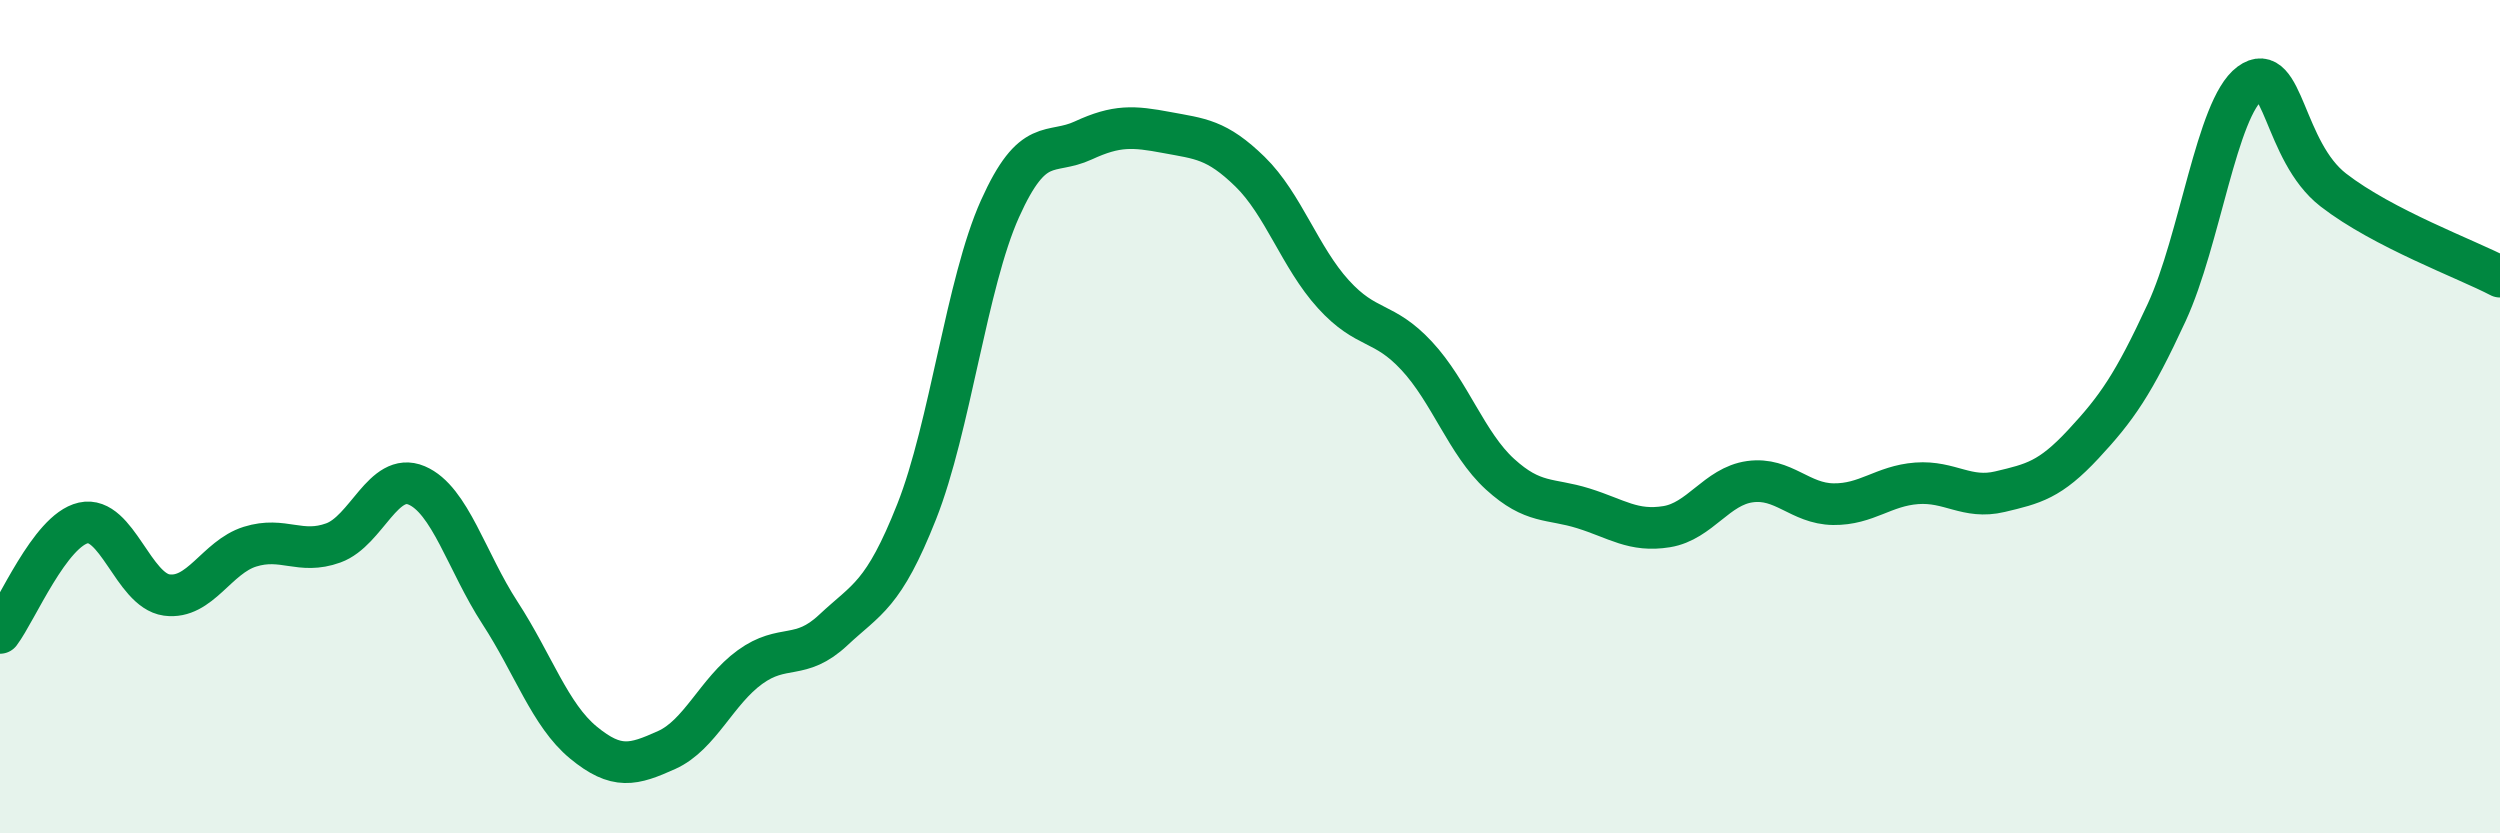
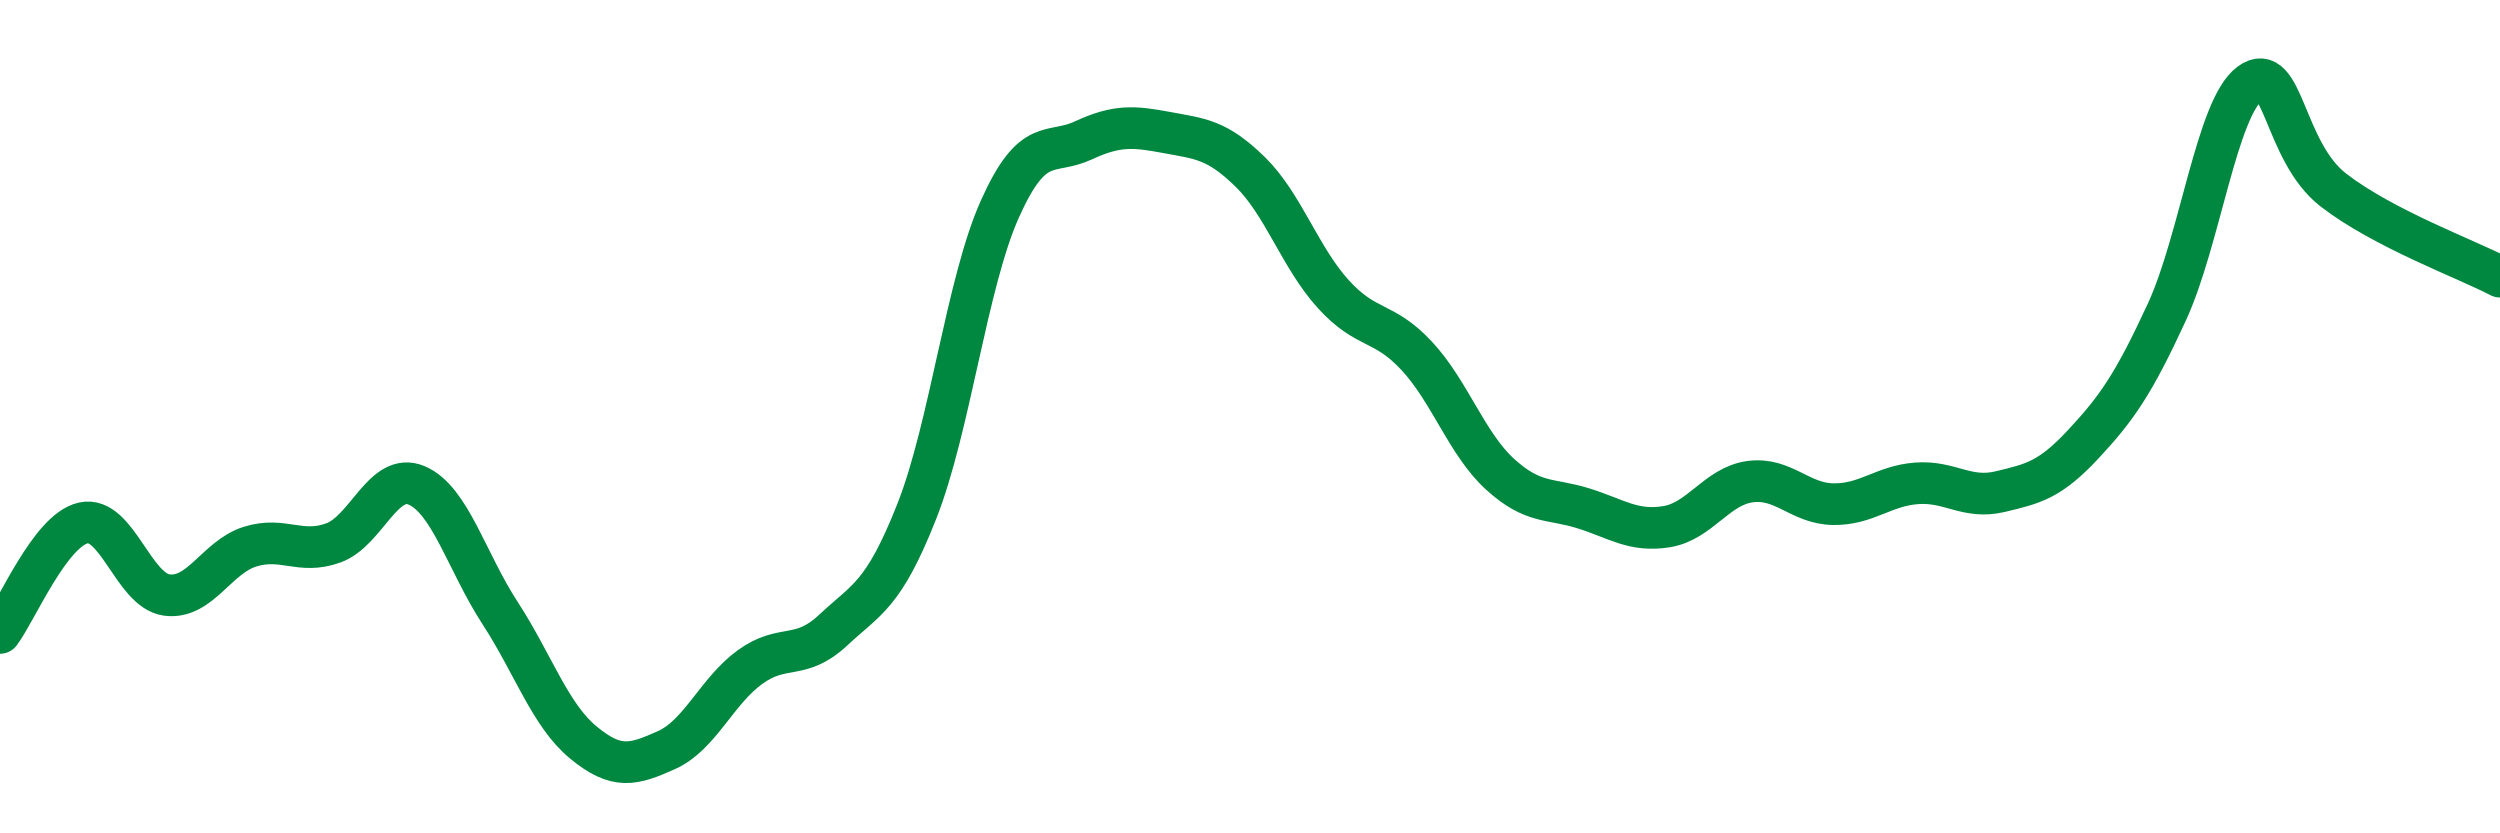
<svg xmlns="http://www.w3.org/2000/svg" width="60" height="20" viewBox="0 0 60 20">
-   <path d="M 0,15.19 C 0.4,14.66 1.2,12.73 2,12.55 C 2.8,12.37 3.2,14.17 4,14.28 C 4.8,14.39 5.2,13.37 6,13.12 C 6.8,12.87 7.2,13.32 8,13.03 C 8.8,12.74 9.2,11.31 10,11.65 C 10.8,11.99 11.2,13.48 12,14.71 C 12.8,15.94 13.2,17.16 14,17.82 C 14.8,18.48 15.2,18.36 16,18 C 16.8,17.64 17.2,16.59 18,16.01 C 18.8,15.43 19.2,15.87 20,15.12 C 20.8,14.37 21.2,14.3 22,12.28 C 22.8,10.26 23.2,6.79 24,5.01 C 24.8,3.23 25.2,3.74 26,3.37 C 26.8,3 27.2,3.03 28,3.18 C 28.8,3.33 29.2,3.34 30,4.12 C 30.8,4.9 31.2,6.18 32,7.06 C 32.8,7.94 33.2,7.68 34,8.54 C 34.8,9.4 35.2,10.65 36,11.38 C 36.8,12.11 37.2,11.95 38,12.2 C 38.8,12.45 39.2,12.77 40,12.64 C 40.8,12.51 41.2,11.67 42,11.56 C 42.8,11.45 43.2,12.09 44,12.1 C 44.8,12.11 45.2,11.66 46,11.6 C 46.8,11.54 47.2,11.99 48,11.8 C 48.8,11.61 49.2,11.52 50,10.66 C 50.8,9.8 51.2,9.23 52,7.5 C 52.8,5.77 53.2,2.59 54,2 C 54.8,1.41 54.8,3.63 56,4.56 C 57.2,5.49 59.2,6.22 60,6.64L60 20L0 20Z" fill="#008740" opacity="0.1" stroke-linecap="round" stroke-linejoin="round" />
  <path d="M 0,15.19 C 0.4,14.66 1.2,12.73 2,12.55 C 2.8,12.37 3.2,14.17 4,14.28 C 4.8,14.39 5.2,13.37 6,13.12 C 6.8,12.87 7.2,13.32 8,13.03 C 8.8,12.74 9.2,11.31 10,11.65 C 10.8,11.99 11.2,13.48 12,14.71 C 12.8,15.94 13.2,17.16 14,17.82 C 14.8,18.48 15.2,18.36 16,18 C 16.8,17.64 17.2,16.59 18,16.01 C 18.8,15.43 19.2,15.87 20,15.12 C 20.8,14.37 21.2,14.3 22,12.28 C 22.8,10.26 23.2,6.79 24,5.01 C 24.8,3.23 25.2,3.74 26,3.37 C 26.8,3 27.2,3.03 28,3.18 C 28.8,3.33 29.2,3.34 30,4.12 C 30.8,4.9 31.2,6.18 32,7.06 C 32.8,7.94 33.2,7.68 34,8.54 C 34.8,9.4 35.2,10.65 36,11.38 C 36.8,12.11 37.2,11.95 38,12.2 C 38.8,12.45 39.2,12.77 40,12.64 C 40.8,12.51 41.2,11.67 42,11.56 C 42.8,11.45 43.2,12.09 44,12.1 C 44.8,12.11 45.2,11.66 46,11.6 C 46.8,11.54 47.2,11.99 48,11.8 C 48.8,11.61 49.2,11.52 50,10.66 C 50.8,9.8 51.2,9.23 52,7.5 C 52.8,5.77 53.2,2.59 54,2 C 54.8,1.41 54.8,3.63 56,4.56 C 57.2,5.49 59.2,6.22 60,6.64" stroke="#008740" stroke-width="1" fill="none" stroke-linecap="round" stroke-linejoin="round" />
</svg>